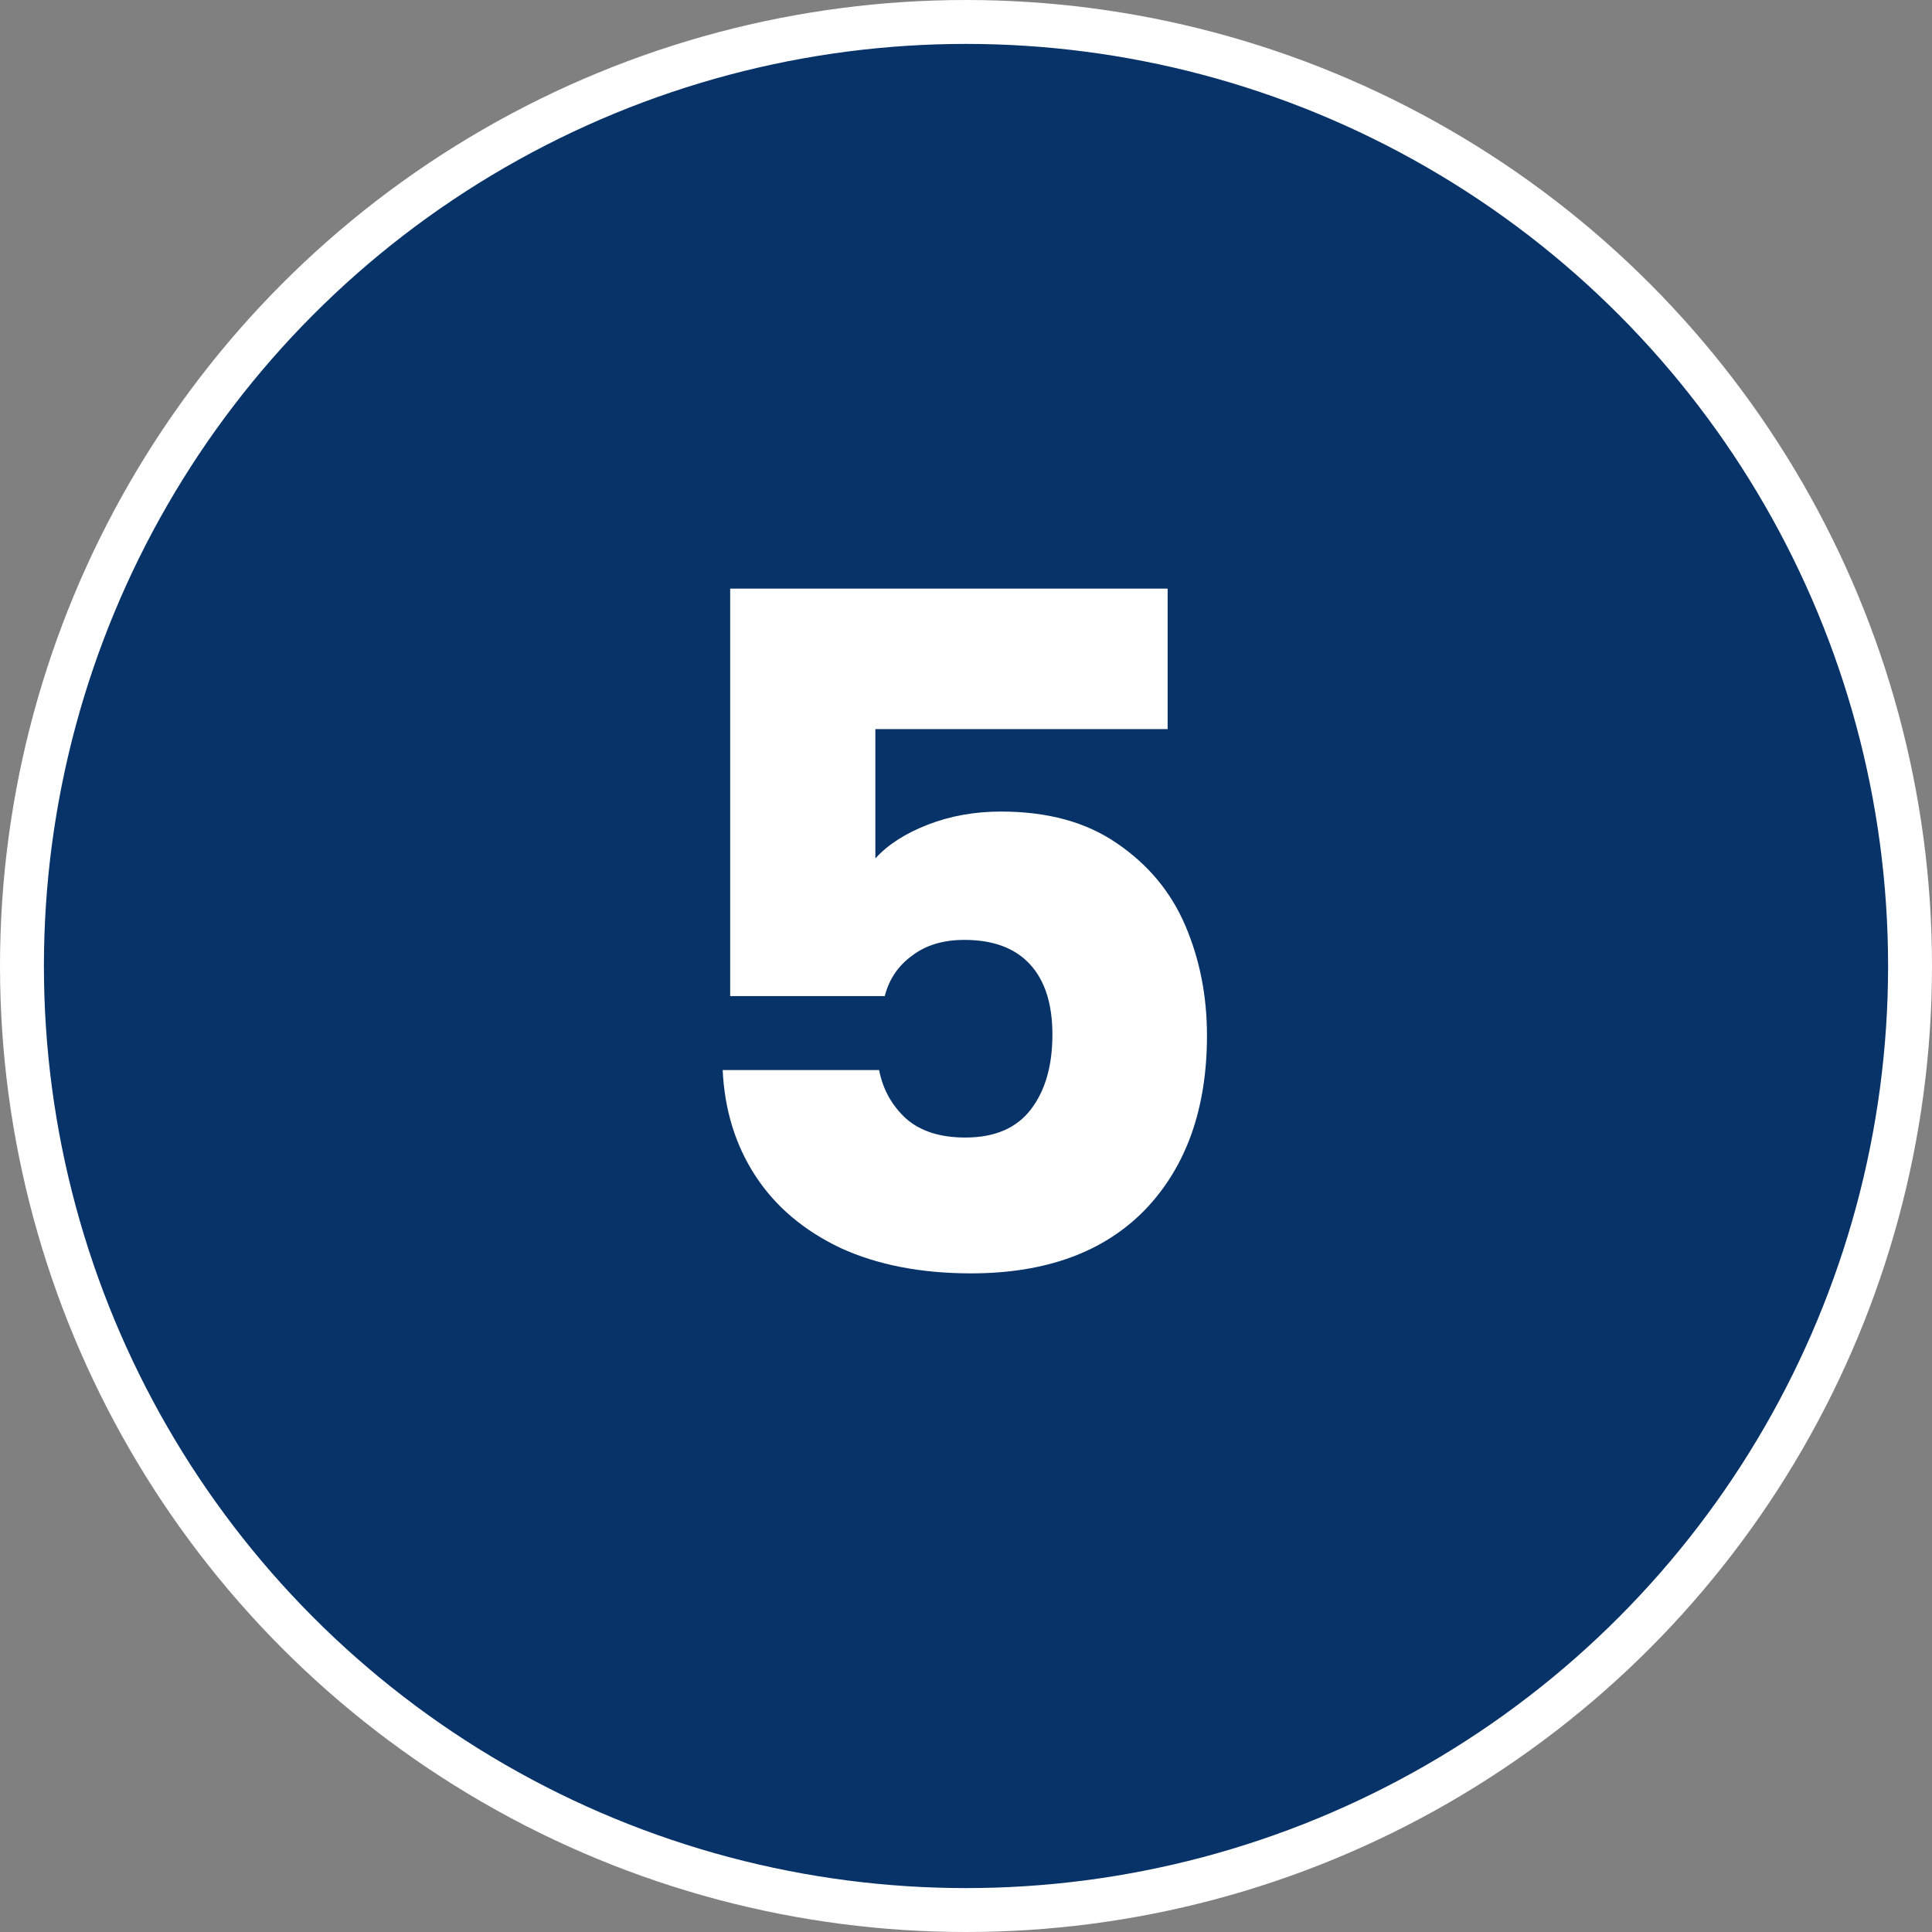
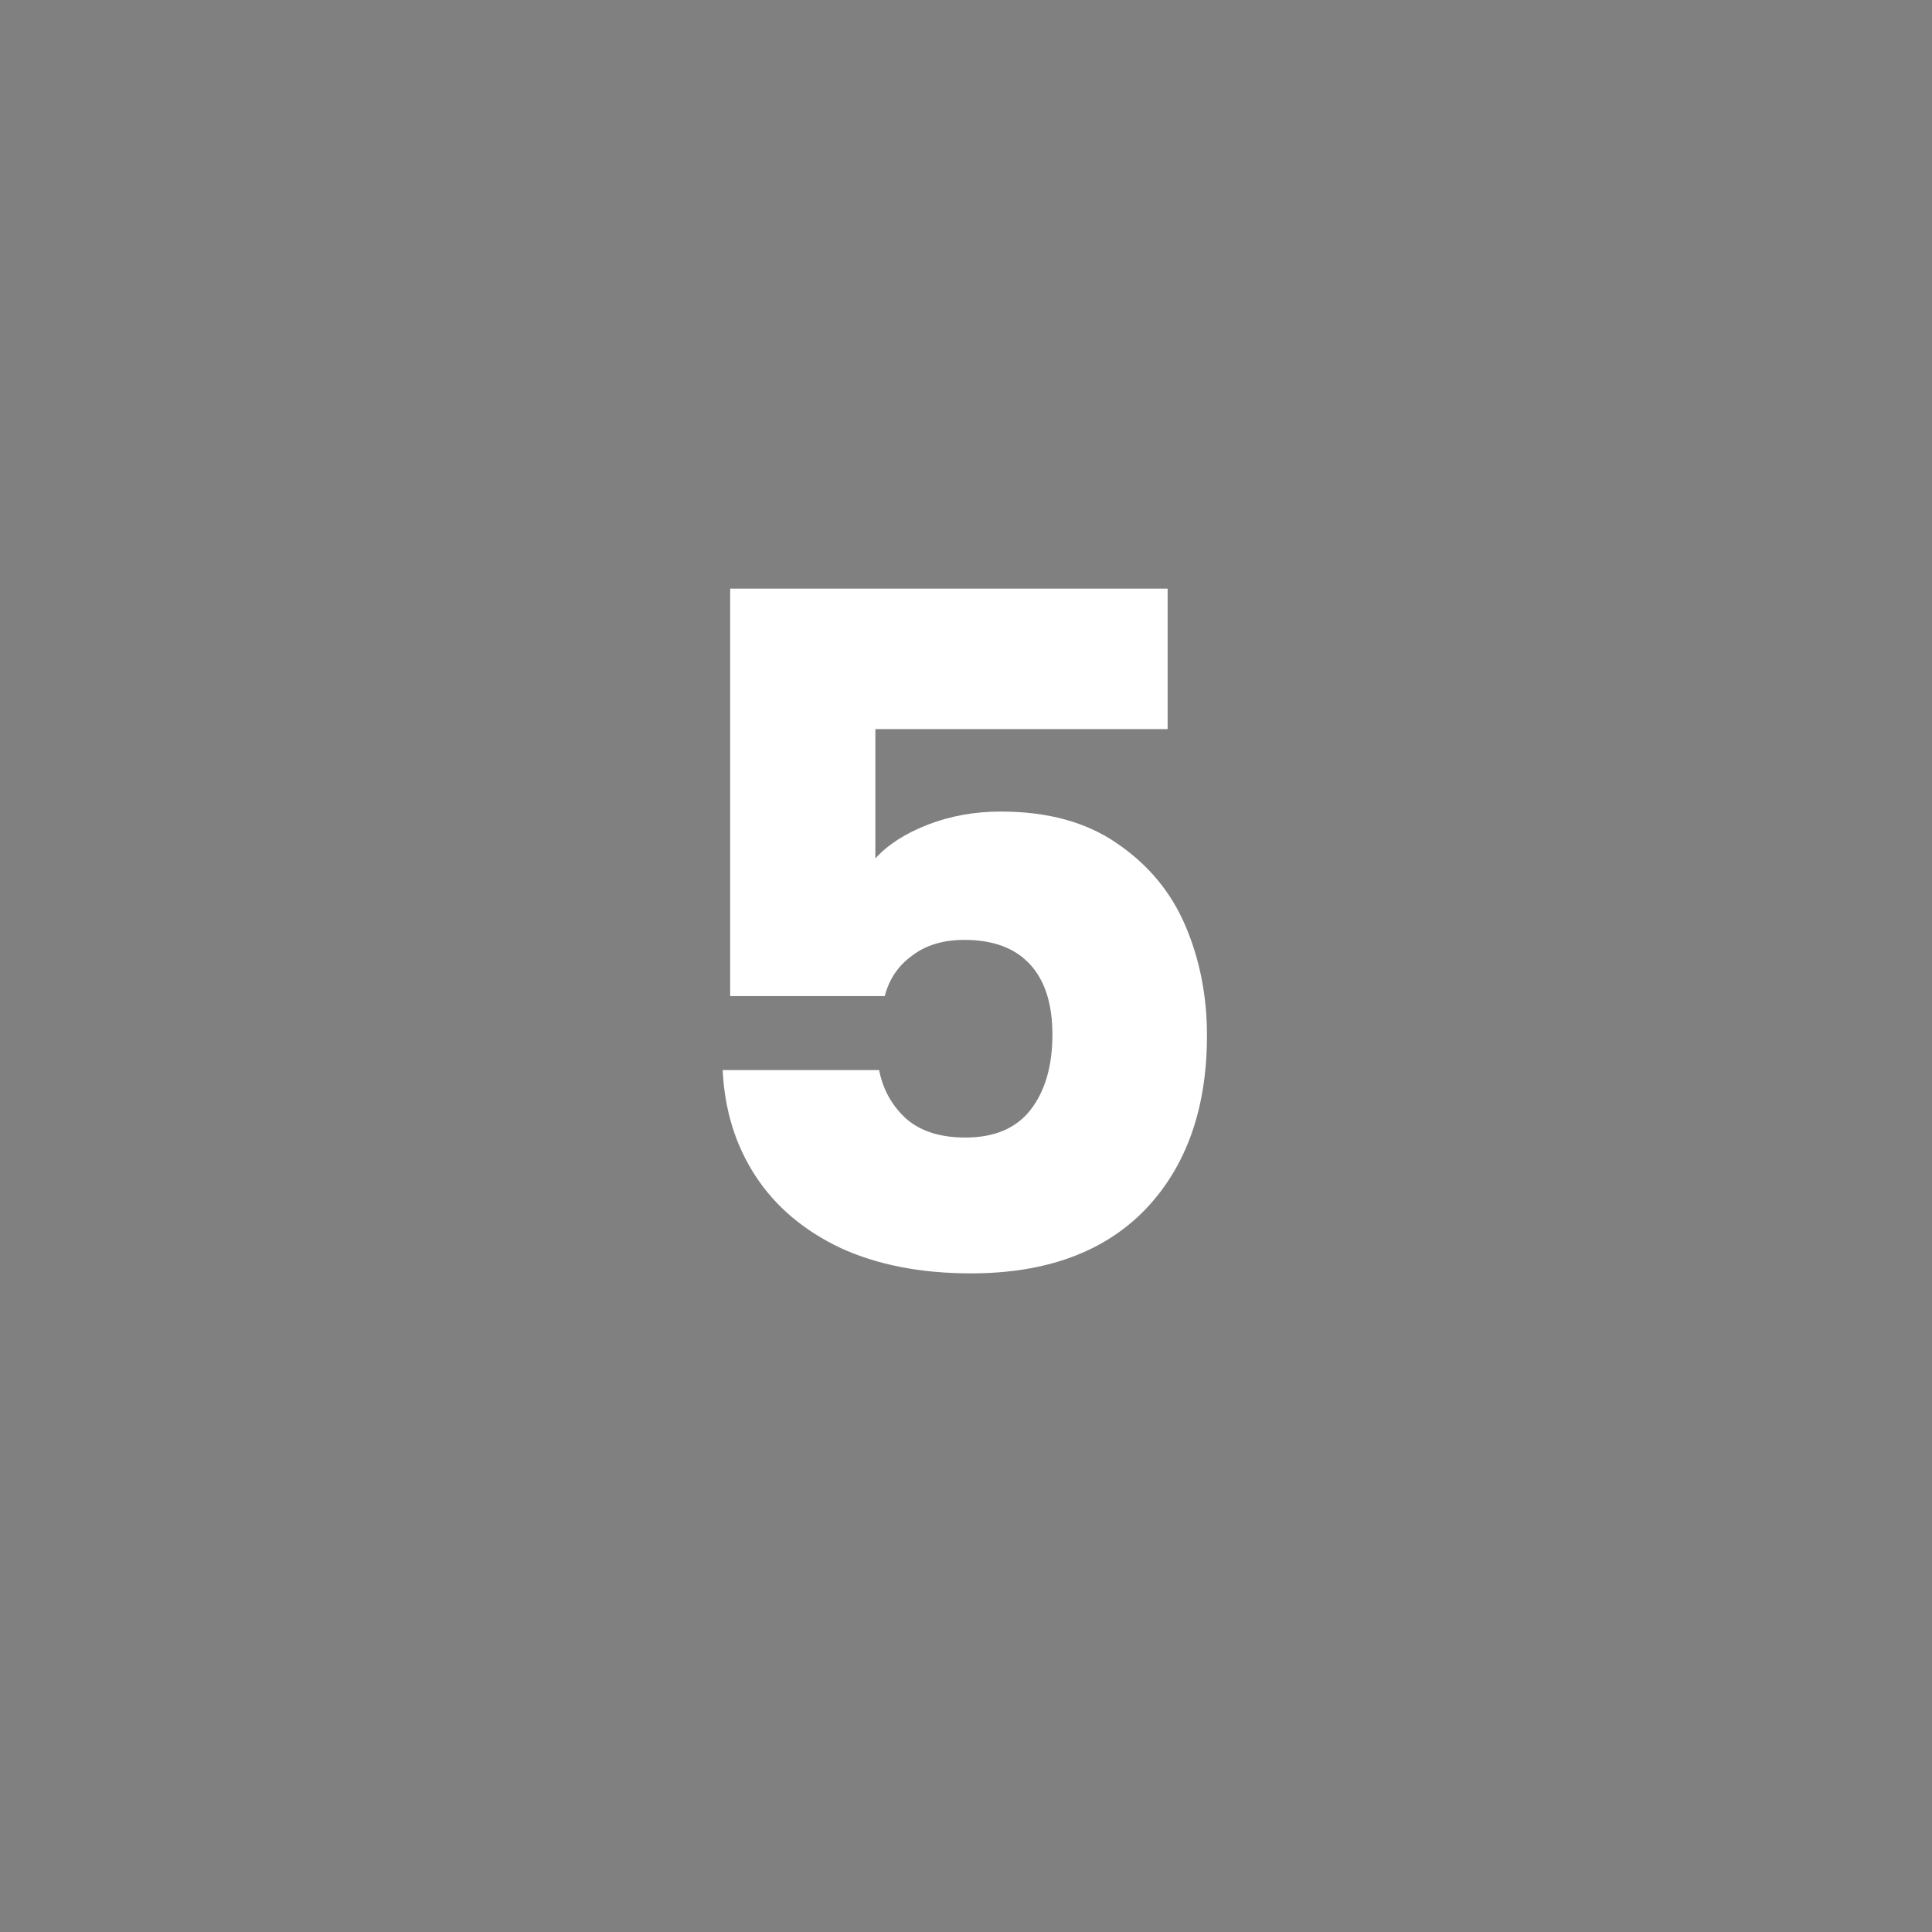
<svg xmlns="http://www.w3.org/2000/svg" width="132" height="132" viewBox="0 0 132 132" fill="none">
  <rect x="0" y="0" width="132" height="132" fill="#808080" stroke="none" />
-   <circle cx="66" cy="66" r="64.5" fill="#083368" stroke="white" stroke-width="3" />
-   <path d="M79.776 49.816H59.808V58.648C60.661 57.709 61.856 56.941 63.392 56.344C64.928 55.747 66.592 55.448 68.384 55.448C71.584 55.448 74.229 56.173 76.32 57.624C78.453 59.075 80.011 60.952 80.992 63.256C81.973 65.56 82.464 68.056 82.464 70.744C82.464 75.736 81.056 79.704 78.24 82.648C75.424 85.549 71.456 87 66.336 87C62.923 87 59.957 86.424 57.44 85.272C54.923 84.077 52.981 82.435 51.616 80.344C50.251 78.253 49.504 75.843 49.376 73.112H60.064C60.32 74.435 60.939 75.544 61.92 76.44C62.901 77.293 64.245 77.72 65.952 77.72C67.957 77.72 69.451 77.08 70.432 75.8C71.413 74.52 71.904 72.813 71.904 70.68C71.904 68.589 71.392 66.989 70.368 65.88C69.344 64.771 67.851 64.216 65.888 64.216C64.437 64.216 63.243 64.579 62.304 65.304C61.365 65.987 60.747 66.904 60.448 68.056H49.888V40.216H79.776V49.816Z" fill="white" />
+   <path d="M79.776 49.816H59.808V58.648C60.661 57.709 61.856 56.941 63.392 56.344C64.928 55.747 66.592 55.448 68.384 55.448C71.584 55.448 74.229 56.173 76.32 57.624C78.453 59.075 80.011 60.952 80.992 63.256C81.973 65.56 82.464 68.056 82.464 70.744C82.464 75.736 81.056 79.704 78.24 82.648C75.424 85.549 71.456 87 66.336 87C62.923 87 59.957 86.424 57.44 85.272C54.923 84.077 52.981 82.435 51.616 80.344C50.251 78.253 49.504 75.843 49.376 73.112H60.064C60.32 74.435 60.939 75.544 61.92 76.44C62.901 77.293 64.245 77.72 65.952 77.72C67.957 77.72 69.451 77.08 70.432 75.8C71.413 74.52 71.904 72.813 71.904 70.68C71.904 68.589 71.392 66.989 70.368 65.88C69.344 64.771 67.851 64.216 65.888 64.216C64.437 64.216 63.243 64.579 62.304 65.304C61.365 65.987 60.747 66.904 60.448 68.056H49.888V40.216H79.776V49.816" fill="white" />
</svg>